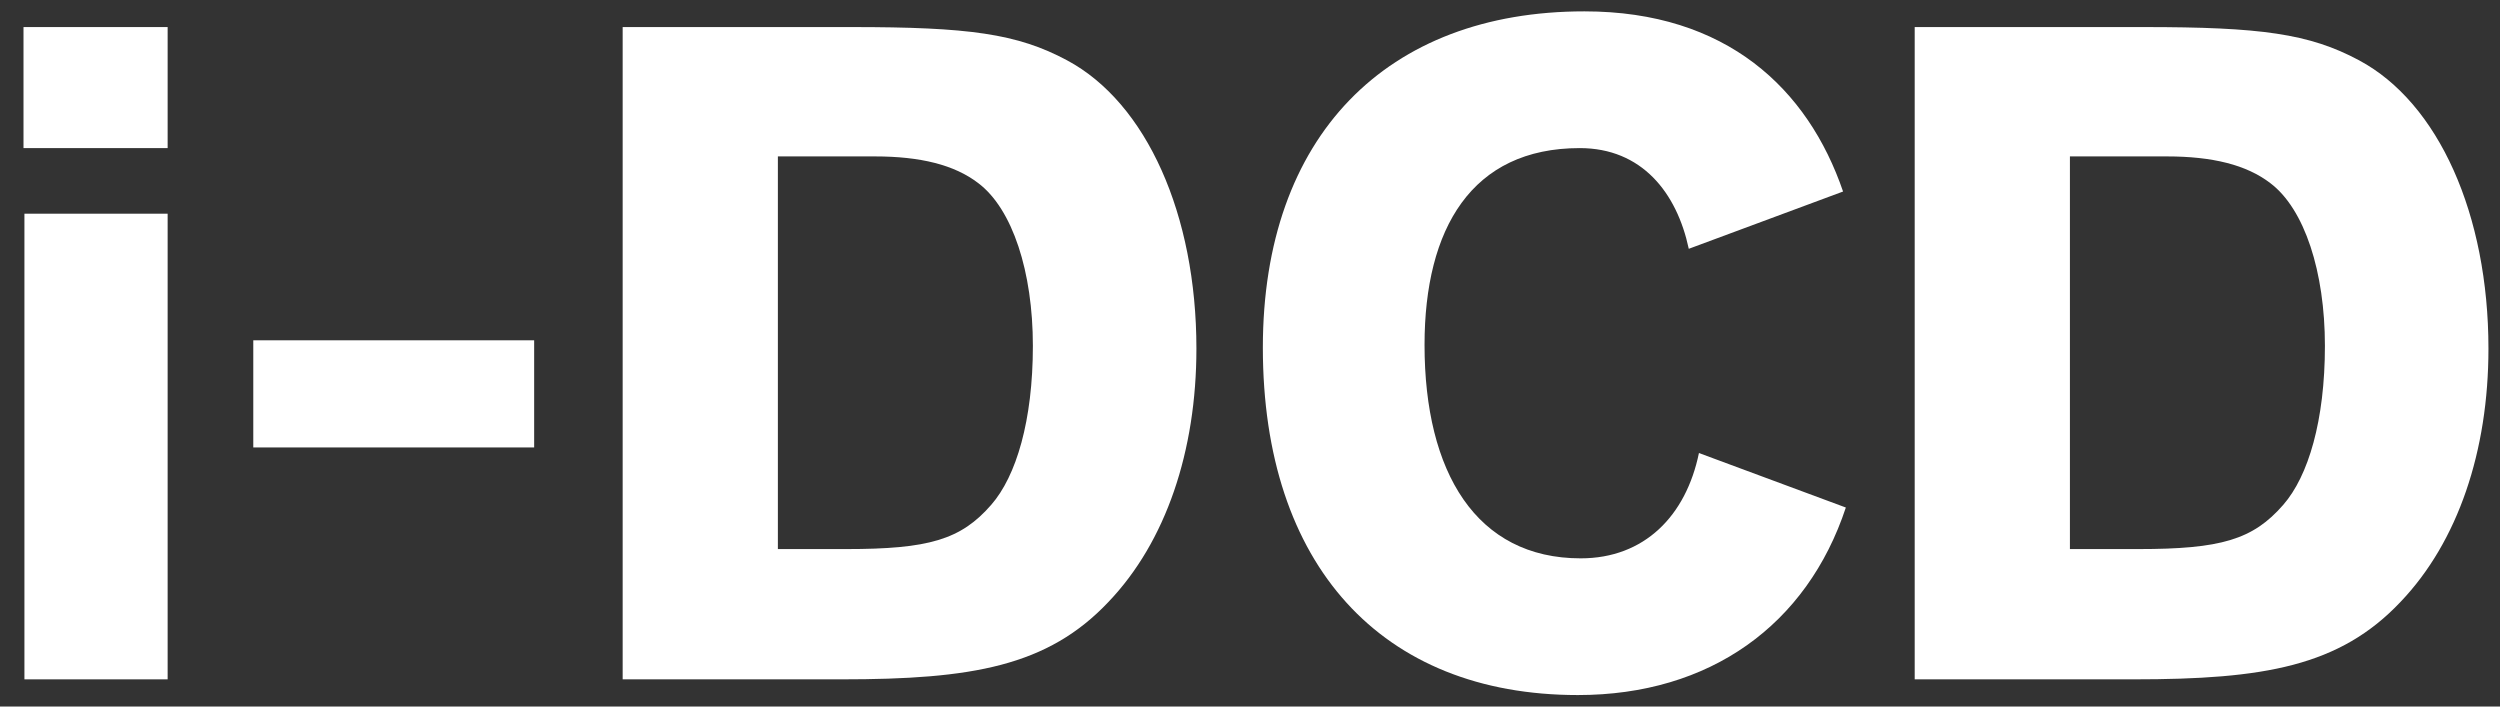
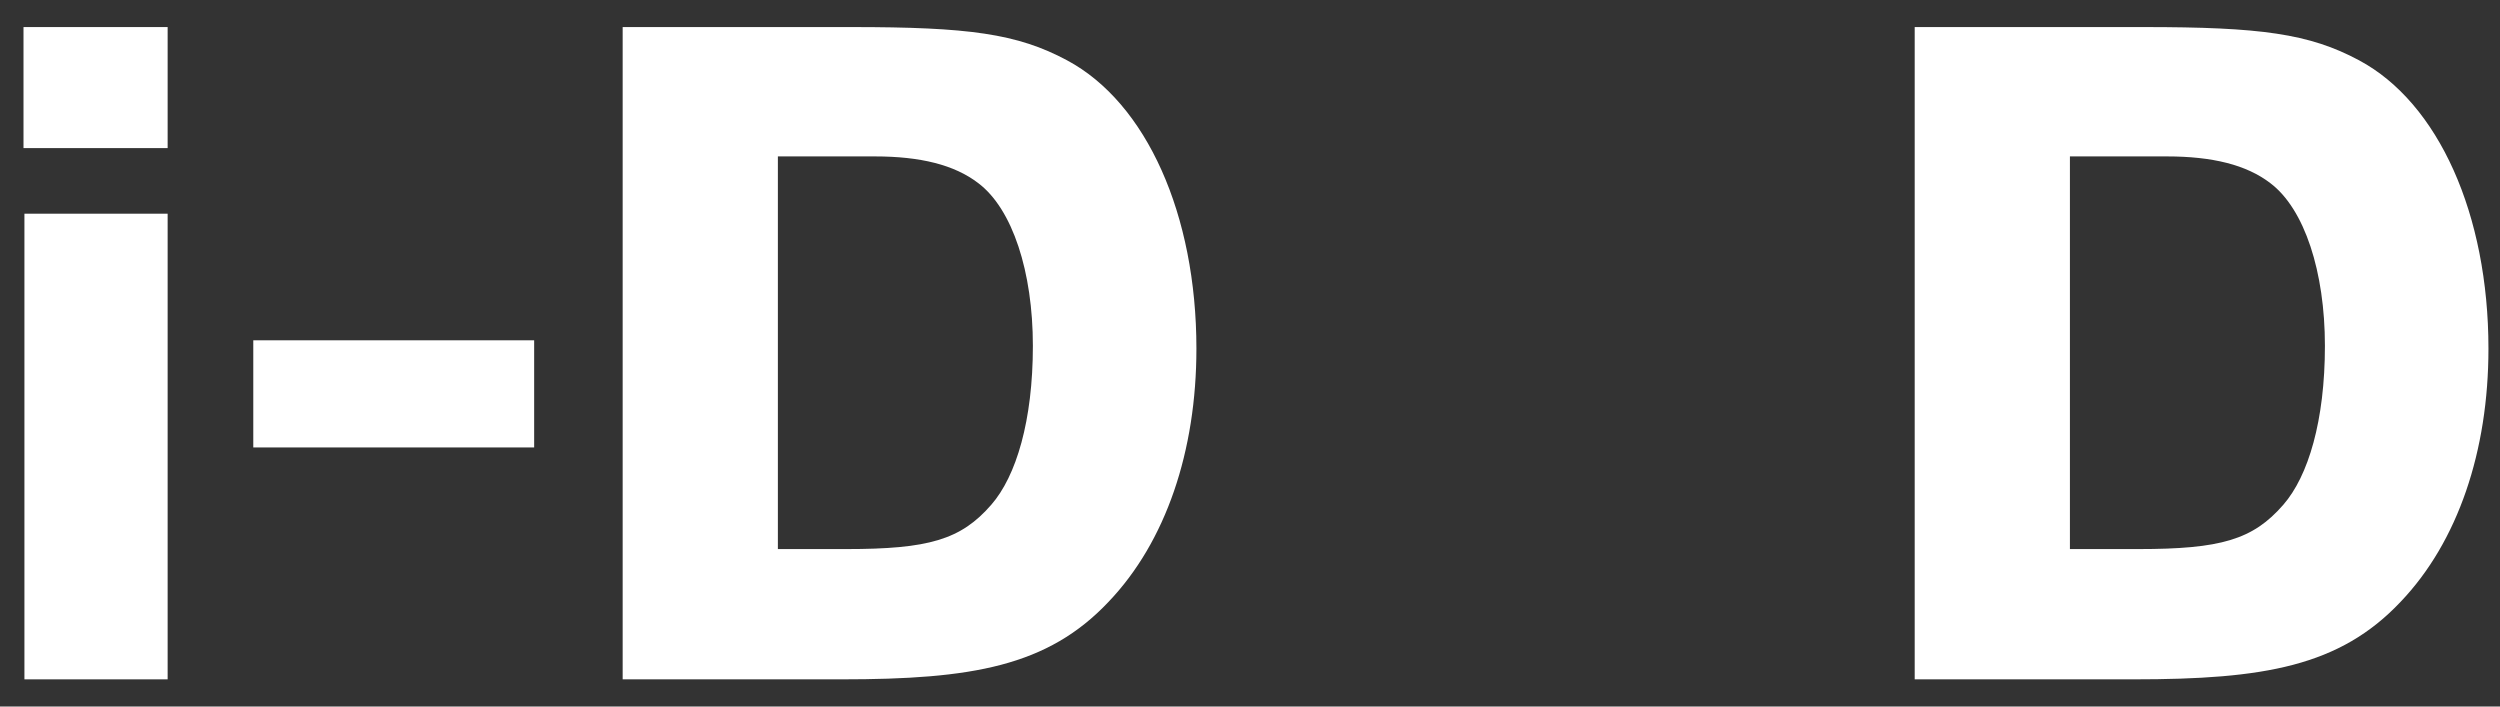
<svg xmlns="http://www.w3.org/2000/svg" width="92" height="26" viewBox="0 0 92 26" fill="none">
  <rect x="0" y="0" width="92" height="26" fill="#333333" stroke="none" />
  <path d="M70.461 25V0.996H78.893C83.177 0.996 84.979 1.234 86.815 2.22C89.739 3.784 91.575 7.898 91.575 12.828C91.575 16.602 90.453 19.934 88.345 22.144C86.101 24.524 83.313 25 78.519 25H70.461ZM76.173 20.206H78.689C81.715 20.206 82.905 19.866 84.027 18.574C84.945 17.52 85.557 15.48 85.557 12.726C85.557 10.006 84.809 7.694 83.551 6.742C82.667 6.062 81.409 5.756 79.743 5.756H76.173V20.206Z" fill="white" />
-   <path d="M67.825 7.048L62.147 9.156C61.705 7.082 60.413 5.45 58.135 5.45C54.157 5.45 52.423 8.408 52.423 12.693C52.423 17.384 54.327 20.547 58.169 20.547C60.515 20.547 62.045 18.983 62.521 16.671L67.927 18.677C66.499 22.994 62.929 25.578 58.067 25.578C50.825 25.578 46.473 20.785 46.473 12.794C46.473 5.008 51.029 0.418 58.305 0.418C63.541 0.418 66.533 3.274 67.825 7.048Z" fill="white" />
-   <path d="M22.914 25V0.996H31.346C35.63 0.996 37.432 1.234 39.268 2.22C42.192 3.784 44.028 7.898 44.028 12.828C44.028 16.602 42.906 19.934 40.798 22.144C38.554 24.524 35.766 25 30.972 25H22.914ZM28.626 20.206H31.142C34.168 20.206 35.358 19.866 36.48 18.574C37.398 17.52 38.01 15.48 38.01 12.726C38.01 10.006 37.262 7.694 36.004 6.742C35.12 6.062 33.862 5.756 32.196 5.756H28.626V20.206Z" fill="white" />
+   <path d="M22.914 25V0.996H31.346C35.63 0.996 37.432 1.234 39.268 2.22C42.192 3.784 44.028 7.898 44.028 12.828C44.028 16.602 42.906 19.934 40.798 22.144C38.554 24.524 35.766 25 30.972 25H22.914ZM28.626 20.206H31.142C34.168 20.206 35.358 19.866 36.48 18.574C37.398 17.52 38.01 15.48 38.01 12.726C38.01 10.006 37.262 7.694 36.004 6.742C35.12 6.062 33.862 5.756 32.196 5.756H28.626V20.206" fill="white" />
  <path d="M19.657 16.466H9.321V12.523H19.657V16.466Z" fill="white" />
  <path d="M6.169 7.864V25H0.899V7.864H6.169ZM6.169 5.45H0.865V0.996H6.169V5.45Z" fill="white" />
</svg>